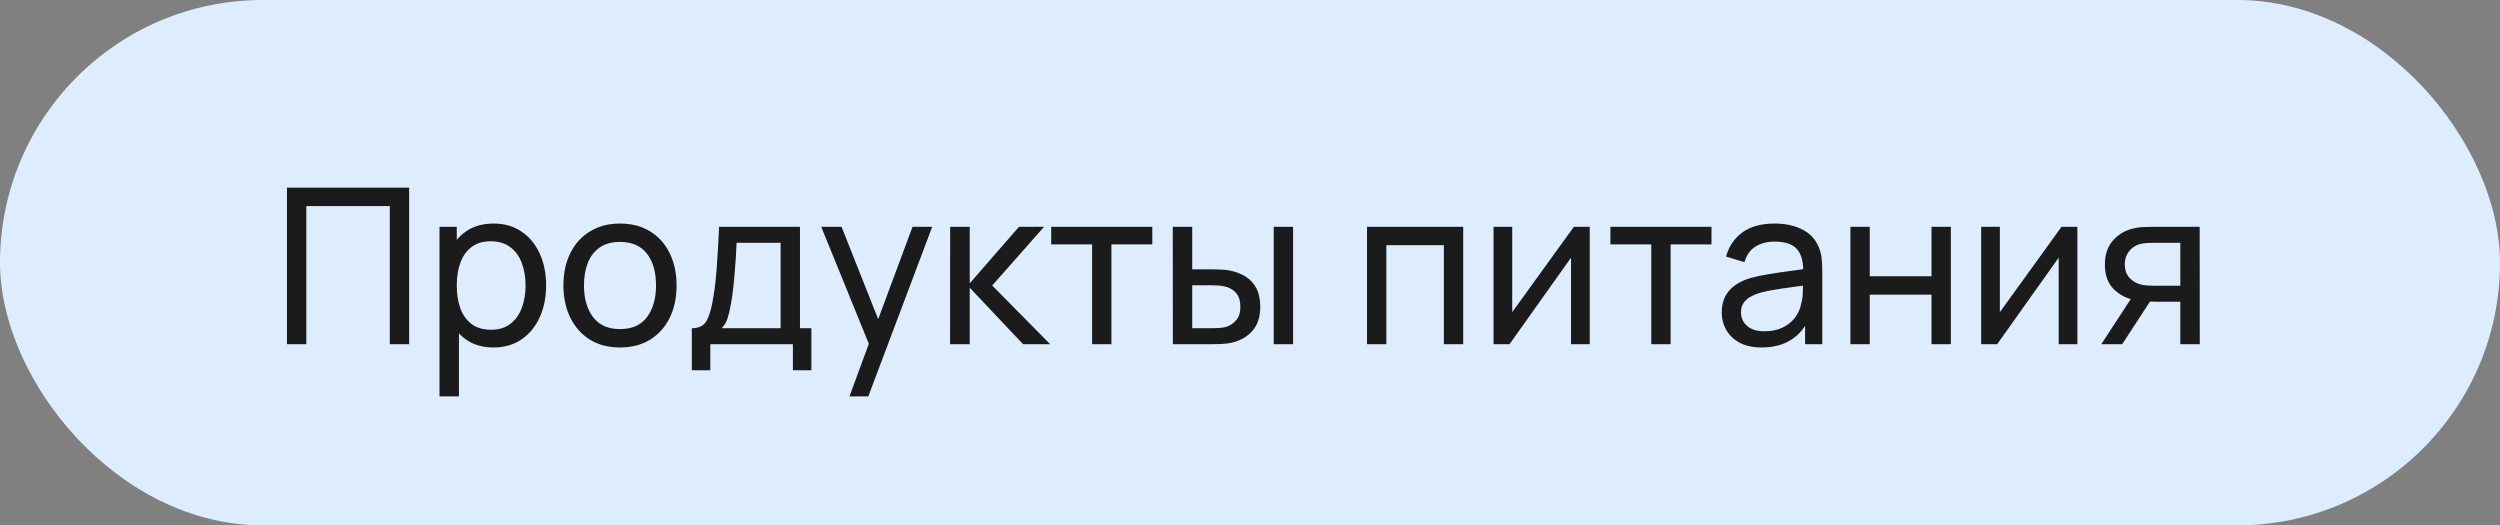
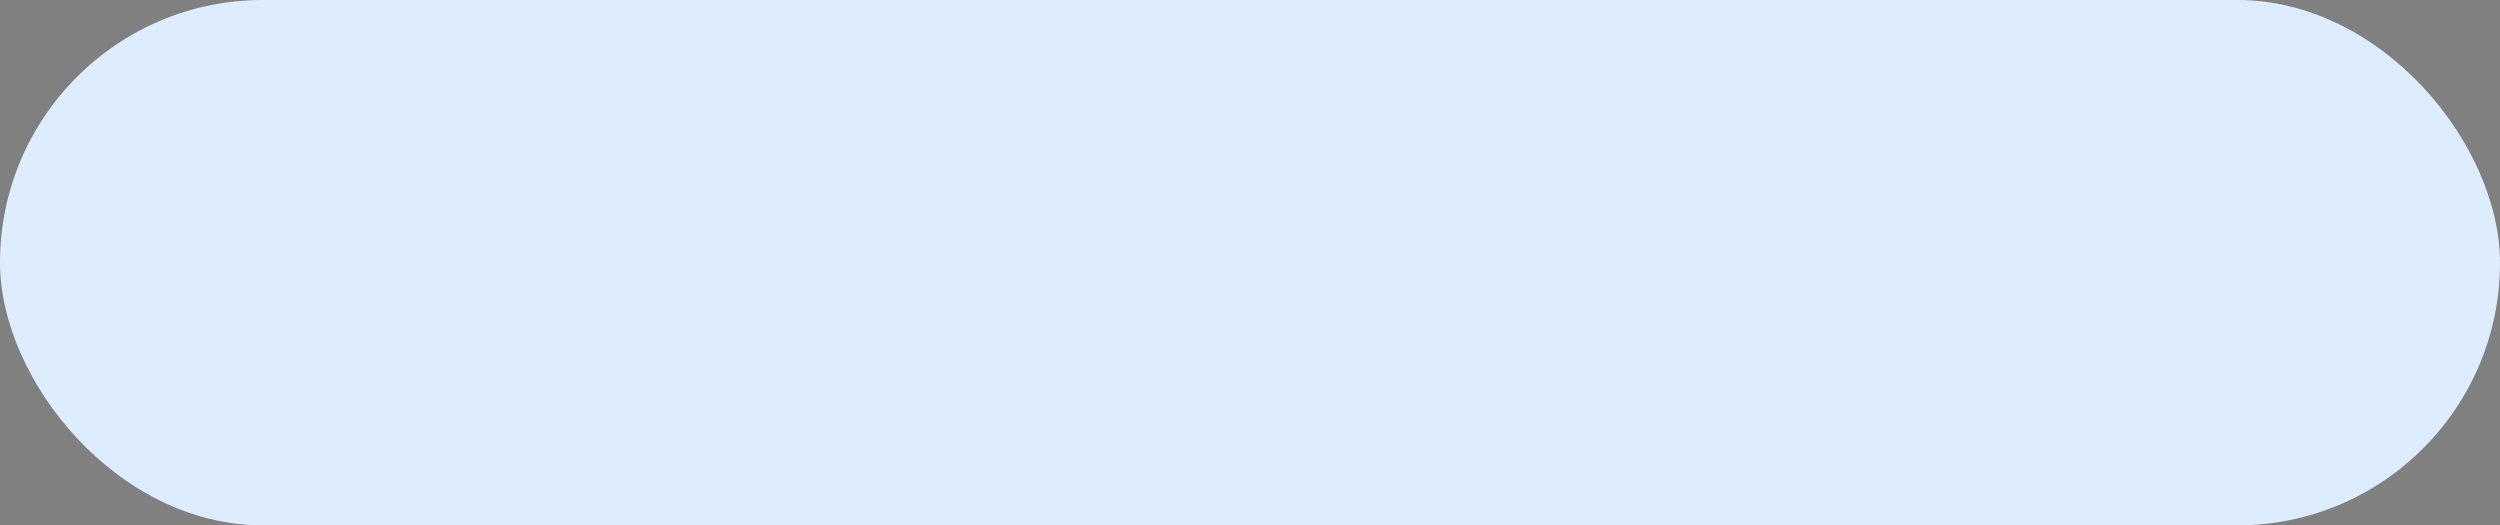
<svg xmlns="http://www.w3.org/2000/svg" width="138" height="29" viewBox="0 0 138 29" fill="none">
  <rect x="0" y="0" width="138" height="29" fill="#808080" stroke="none" />
  <rect width="138" height="29" rx="14.5" fill="#DDEDFD" />
-   <path d="M15.84 19V10.36H22.584V19H21.516V11.374H16.908V19H15.84ZM27.242 19.18C26.634 19.18 26.122 19.03 25.706 18.73C25.29 18.426 24.974 18.016 24.758 17.5C24.546 16.98 24.44 16.398 24.44 15.754C24.44 15.102 24.546 14.518 24.758 14.002C24.974 13.486 25.29 13.08 25.706 12.784C26.126 12.488 26.64 12.34 27.248 12.34C27.848 12.34 28.364 12.49 28.796 12.79C29.232 13.086 29.566 13.492 29.798 14.008C30.03 14.524 30.146 15.106 30.146 15.754C30.146 16.402 30.03 16.984 29.798 17.5C29.566 18.016 29.232 18.426 28.796 18.73C28.364 19.03 27.846 19.18 27.242 19.18ZM24.26 21.88V12.52H25.214V17.29H25.334V21.88H24.26ZM27.11 18.202C27.538 18.202 27.892 18.094 28.172 17.878C28.452 17.662 28.662 17.37 28.802 17.002C28.942 16.63 29.012 16.214 29.012 15.754C29.012 15.298 28.942 14.886 28.802 14.518C28.666 14.15 28.454 13.858 28.166 13.642C27.882 13.426 27.52 13.318 27.08 13.318C26.66 13.318 26.312 13.422 26.036 13.63C25.76 13.834 25.554 14.12 25.418 14.488C25.282 14.852 25.214 15.274 25.214 15.754C25.214 16.226 25.28 16.648 25.412 17.02C25.548 17.388 25.756 17.678 26.036 17.89C26.316 18.098 26.674 18.202 27.11 18.202ZM34.221 19.18C33.577 19.18 33.021 19.034 32.553 18.742C32.089 18.45 31.731 18.046 31.479 17.53C31.227 17.014 31.101 16.422 31.101 15.754C31.101 15.074 31.229 14.478 31.485 13.966C31.741 13.454 32.103 13.056 32.571 12.772C33.039 12.484 33.589 12.34 34.221 12.34C34.869 12.34 35.427 12.486 35.895 12.778C36.363 13.066 36.721 13.468 36.969 13.984C37.221 14.496 37.347 15.086 37.347 15.754C37.347 16.43 37.221 17.026 36.969 17.542C36.717 18.054 36.357 18.456 35.889 18.748C35.421 19.036 34.865 19.18 34.221 19.18ZM34.221 18.166C34.893 18.166 35.393 17.942 35.721 17.494C36.049 17.046 36.213 16.466 36.213 15.754C36.213 15.022 36.047 14.44 35.715 14.008C35.383 13.572 34.885 13.354 34.221 13.354C33.769 13.354 33.397 13.456 33.105 13.66C32.813 13.864 32.595 14.146 32.451 14.506C32.307 14.866 32.235 15.282 32.235 15.754C32.235 16.482 32.403 17.066 32.739 17.506C33.075 17.946 33.569 18.166 34.221 18.166ZM38.188 20.44V18.118C38.552 18.118 38.812 18 38.968 17.764C39.124 17.524 39.25 17.13 39.346 16.582C39.41 16.238 39.462 15.87 39.502 15.478C39.542 15.086 39.576 14.65 39.604 14.17C39.636 13.686 39.666 13.136 39.694 12.52H44.158V18.118H44.788V20.44H43.768V19H39.208V20.44H38.188ZM39.832 18.118H43.09V13.402H40.66C40.648 13.686 40.632 13.984 40.612 14.296C40.592 14.604 40.568 14.912 40.54 15.22C40.516 15.528 40.486 15.82 40.45 16.096C40.418 16.368 40.38 16.612 40.336 16.828C40.284 17.128 40.224 17.382 40.156 17.59C40.088 17.798 39.98 17.974 39.832 18.118ZM46.892 21.88L48.146 18.472L48.164 19.48L45.332 12.52H46.454L48.674 18.118H48.29L50.372 12.52H51.458L47.93 21.88H46.892ZM52.443 19L52.449 12.52H53.529V15.64L56.247 12.52H57.633L54.771 15.76L57.969 19H56.475L53.529 15.88V19H52.443ZM60.283 19V13.492H58.027V12.52H63.607V13.492H61.351V19H60.283ZM64.742 19L64.736 12.52H65.81V14.866H66.8C66.988 14.866 67.18 14.87 67.376 14.878C67.572 14.886 67.742 14.904 67.886 14.932C68.222 15 68.516 15.114 68.768 15.274C69.02 15.434 69.216 15.65 69.356 15.922C69.496 16.194 69.566 16.532 69.566 16.936C69.566 17.496 69.42 17.94 69.128 18.268C68.84 18.592 68.462 18.808 67.994 18.916C67.834 18.952 67.65 18.976 67.442 18.988C67.238 18.996 67.044 19 66.86 19H64.742ZM65.81 18.118H66.878C66.998 18.118 67.132 18.114 67.28 18.106C67.428 18.098 67.56 18.078 67.676 18.046C67.88 17.986 68.062 17.868 68.222 17.692C68.386 17.516 68.468 17.264 68.468 16.936C68.468 16.604 68.388 16.348 68.228 16.168C68.072 15.988 67.866 15.87 67.61 15.814C67.494 15.786 67.372 15.768 67.244 15.76C67.116 15.752 66.994 15.748 66.878 15.748H65.81V18.118ZM70.31 19V12.52H71.378V19H70.31ZM75.459 19V12.52H80.769V19H79.701V13.534H76.527V19H75.459ZM87.753 12.52V19H86.721V14.224L83.325 19H82.443V12.52H83.475V17.23L86.877 12.52H87.753ZM91.15 19V13.492H88.894V12.52H94.474V13.492H92.218V19H91.15ZM97.241 19.18C96.757 19.18 96.351 19.092 96.023 18.916C95.699 18.736 95.453 18.5 95.285 18.208C95.121 17.916 95.039 17.596 95.039 17.248C95.039 16.908 95.103 16.614 95.231 16.366C95.363 16.114 95.547 15.906 95.783 15.742C96.019 15.574 96.301 15.442 96.629 15.346C96.937 15.262 97.281 15.19 97.661 15.13C98.045 15.066 98.433 15.008 98.825 14.956C99.217 14.904 99.583 14.854 99.923 14.806L99.539 15.028C99.551 14.452 99.435 14.026 99.191 13.75C98.951 13.474 98.535 13.336 97.943 13.336C97.551 13.336 97.207 13.426 96.911 13.606C96.619 13.782 96.413 14.07 96.293 14.47L95.279 14.164C95.435 13.596 95.737 13.15 96.185 12.826C96.633 12.502 97.223 12.34 97.955 12.34C98.543 12.34 99.047 12.446 99.467 12.658C99.891 12.866 100.195 13.182 100.379 13.606C100.471 13.806 100.529 14.024 100.553 14.26C100.577 14.492 100.589 14.736 100.589 14.992V19H99.641V17.446L99.863 17.59C99.619 18.114 99.277 18.51 98.837 18.778C98.401 19.046 97.869 19.18 97.241 19.18ZM97.403 18.286C97.787 18.286 98.119 18.218 98.399 18.082C98.683 17.942 98.911 17.76 99.083 17.536C99.255 17.308 99.367 17.06 99.419 16.792C99.479 16.592 99.511 16.37 99.515 16.126C99.523 15.878 99.527 15.688 99.527 15.556L99.899 15.718C99.551 15.766 99.209 15.812 98.873 15.856C98.537 15.9 98.219 15.948 97.919 16C97.619 16.048 97.349 16.106 97.109 16.174C96.933 16.23 96.767 16.302 96.611 16.39C96.459 16.478 96.335 16.592 96.239 16.732C96.147 16.868 96.101 17.038 96.101 17.242C96.101 17.418 96.145 17.586 96.233 17.746C96.325 17.906 96.465 18.036 96.653 18.136C96.845 18.236 97.095 18.286 97.403 18.286ZM102.143 19V12.52H103.211V15.25H106.619V12.52H107.687V19H106.619V16.264H103.211V19H102.143ZM114.671 12.52V19H113.639V14.224L110.243 19H109.361V12.52H110.393V17.23L113.795 12.52H114.671ZM120.354 19V16.654H118.956C118.792 16.654 118.61 16.648 118.41 16.636C118.214 16.62 118.03 16.598 117.858 16.57C117.39 16.482 116.994 16.276 116.67 15.952C116.35 15.628 116.19 15.18 116.19 14.608C116.19 14.052 116.34 13.606 116.64 13.27C116.944 12.93 117.318 12.71 117.762 12.61C117.962 12.562 118.164 12.536 118.368 12.532C118.576 12.524 118.752 12.52 118.896 12.52H121.422L121.428 19H120.354ZM115.992 19L117.714 16.36H118.866L117.144 19H115.992ZM118.878 15.772H120.354V13.402H118.878C118.786 13.402 118.664 13.406 118.512 13.414C118.364 13.422 118.222 13.446 118.086 13.486C117.958 13.522 117.832 13.588 117.708 13.684C117.588 13.78 117.488 13.904 117.408 14.056C117.328 14.208 117.288 14.388 117.288 14.596C117.288 14.896 117.372 15.14 117.54 15.328C117.708 15.512 117.912 15.636 118.152 15.7C118.284 15.732 118.414 15.752 118.542 15.76C118.674 15.768 118.786 15.772 118.878 15.772Z" fill="#1B1B1B" />
</svg>